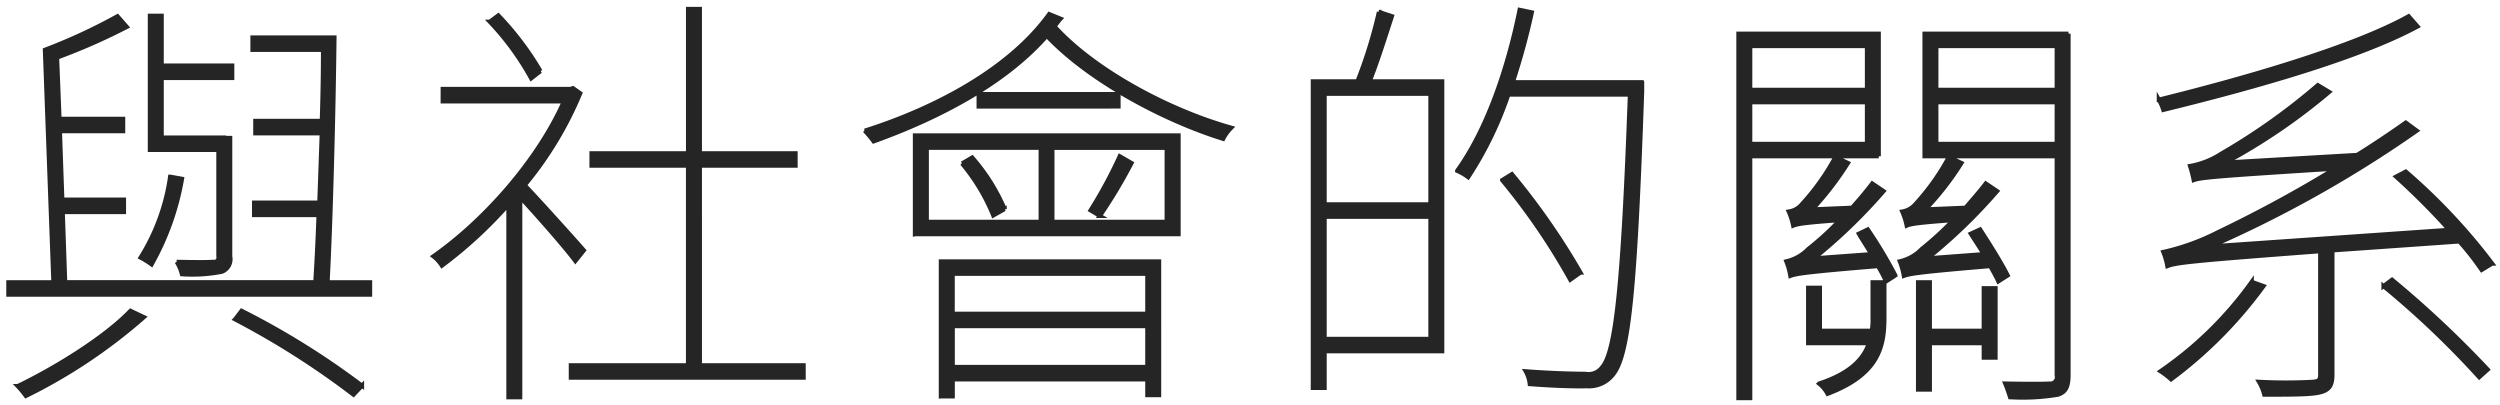
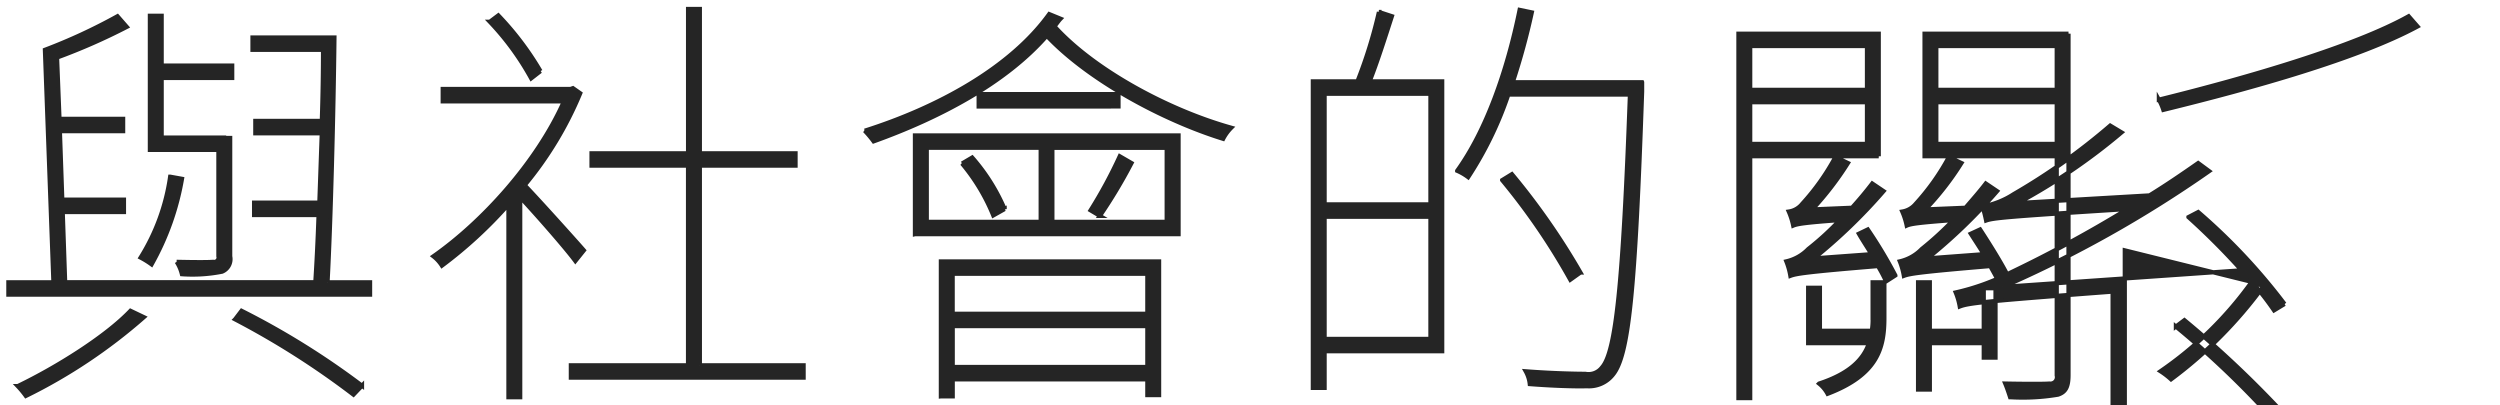
<svg xmlns="http://www.w3.org/2000/svg" width="296" height="48" viewBox="0 0 296 48">
  <defs>
    <style>
      .cls-2 {
        fill: #252525;
        stroke: #252525;
        stroke-width: 0.5px;
        fill-rule: evenodd;
      }
    </style>
  </defs>
-   <path class="cls-2" d="M55.861,956.347a0.523,0.523,0,0,1-.624.655c-0.576.051-2.064,0.051-4.321,0a4.8,4.8,0,0,1,.624,1.462,17.963,17.963,0,0,0,4.753-.3,1.6,1.6,0,0,0,.96-1.815V942.336h-0.72v-0.05H49.14V935.23h8.353v-1.462H49.14v-5.9H47.747v15.876h8.113v12.6Zm-5.713-9.425a24.651,24.651,0,0,1-3.5,9.576,10.181,10.181,0,0,1,1.3.807,31.726,31.726,0,0,0,3.6-10.131Zm-4.7,15.876c-2.928,3.075-8.737,6.7-13.346,8.921a10.977,10.977,0,0,1,.96,1.159,63.687,63.687,0,0,0,13.97-9.324Zm12.386,1.008a97.014,97.014,0,0,1,14.018,8.921l1.008-1.058A93.181,93.181,0,0,0,58.6,962.8Zm10.946-4.384c0.384-7.208.72-20.11,0.816-28.98h-9.7V931.9h8.353c0,2.571-.048,5.443-0.144,8.417H60.23v1.462H68.1c-0.1,2.772-.192,5.544-0.288,8.215H60.086v1.461h7.633c-0.1,2.974-.24,5.746-0.384,7.964H37.714l-0.288-8.316h7.249v-1.462h-7.3L37.09,941.53h7.489v-1.462H37.042l-0.288-7.257a71.9,71.9,0,0,0,8.257-3.629l-1.1-1.26a65.585,65.585,0,0,1-8.593,3.981l1.008,27.519H30.993v1.461H73.816v-1.461H68.775Zm25.214-25a35.43,35.43,0,0,0-4.993-6.6l-1.008.756a32.117,32.117,0,0,1,4.9,6.7Zm5.137,21.219c-1.1-1.26-5.185-5.8-7.009-7.712a42.605,42.605,0,0,0,6.577-10.886l-0.864-.605-0.288.1H82.419V938H96.774c-3.216,7.257-9.746,14.364-15.459,18.345a4.368,4.368,0,0,1,1.008,1.109A51.907,51.907,0,0,0,90.2,950.2V973.03h1.392V949.342c2.016,2.167,5.377,6,6.529,7.56Zm13.731,13.608V945.612h11.33V944.15h-11.33V927.065h-1.393V944.15H100.038v1.462h11.426V969.25H97.59v1.461h27.557V969.25h-12.29Zm52.982-10.836v4.737H142.795v-4.737h23.044Zm-23.044,11.037v-4.838h23.044v4.838H142.795Zm-1.392,3.478h1.392v-2.016h23.044v1.865h1.392V956.952H141.4v15.977Zm18.819-21.37a62.215,62.215,0,0,0,3.745-6.249l-1.393-.807a55.193,55.193,0,0,1-3.456,6.4Zm-16.323-6.2a23.077,23.077,0,0,1,3.7,6.149l1.344-.756a22.86,22.86,0,0,0-3.841-6.1Zm-4.176-1.865h13.49v8.77h-13.49V943.5Zm28.42,8.77H154.6V943.5h13.538v8.77Zm-29.813,1.461h31.206V942.034H138.33v11.692Zm7.538-16.581v1.461H162.43v-1.461H145.868Zm8.353-9.475c-4.609,6.4-13.25,11.088-21.844,13.809a12.356,12.356,0,0,1,1.056,1.26c7.586-2.721,15.507-6.8,20.5-12.5,4.945,5.242,13.73,9.979,20.884,12.2a5.307,5.307,0,0,1,.96-1.311c-7.394-2.066-16.227-6.8-20.932-12,0.24-.3.48-0.655,0.72-0.907ZM199.364,950.2H186.833v-13.1h12.531v13.1Zm-12.531,15.927V951.66h12.531v14.465H186.833Zm6.434-38.707a55.914,55.914,0,0,1-2.545,8.215h-5.281v36.288h1.392v-4.335h13.923V935.633h-8.594c0.865-2.167,1.825-5.191,2.641-7.711Zm31.157,8.316H209.109a82.189,82.189,0,0,0,2.257-8.266l-1.441-.3c-1.488,7.308-3.984,14.313-7.393,19.051a6.441,6.441,0,0,1,1.3.756,42.993,42.993,0,0,0,4.753-9.778h14.4c-0.816,22.579-1.681,30.492-3.313,32.307a1.987,1.987,0,0,1-1.968.756c-1.008,0-3.889-.051-7.057-0.3a3.967,3.967,0,0,1,.48,1.512c2.592,0.2,5.329.3,6.769,0.252a3.6,3.6,0,0,0,3.072-1.361c1.873-2.268,2.641-9.878,3.457-33.516v-1.108Zm-7.3,22.528a82.915,82.915,0,0,0-8.114-11.642l-1.152.706a77.428,77.428,0,0,1,8.065,11.793ZM251.05,931.45v5.191H237.223V931.45H251.05Zm-13.827,11.592V938.1H251.05v4.94H237.223Zm15.219,1.461V929.988H235.831V973.13h1.392V944.5h15.219Zm-0.72,19.152a8.27,8.27,0,0,1-.1,1.512h-6.145v-5.09h-1.392v6.552h7.2c-0.624,1.865-2.209,3.578-5.905,4.788a3.931,3.931,0,0,1,1.008,1.209c5.953-2.268,6.721-5.443,6.721-8.971v-4.233h-1.392v4.233Zm-1.632-9.979c0.432,0.756,1.008,1.613,1.488,2.419l-6.817.5a63.955,63.955,0,0,0,8.257-7.963l-1.344-.907c-0.768,1.008-1.536,1.915-2.4,2.873l-4.7.2a37.134,37.134,0,0,0,4.224-5.493l-1.488-.706a27.357,27.357,0,0,1-3.937,5.544,2.478,2.478,0,0,1-1.584.907,8.34,8.34,0,0,1,.528,1.663c0.48-.2,1.3-0.352,5.521-0.655a33.407,33.407,0,0,1-3.744,3.427,5.235,5.235,0,0,1-2.593,1.462,8.448,8.448,0,0,1,.48,1.714c0.672-.252,1.777-0.454,10.37-1.16a17.509,17.509,0,0,1,.96,1.815l1.1-.706a54.432,54.432,0,0,0-3.264-5.443Zm14.786,11.491h-6.385v-5.745H257.1v12.7h1.392v-5.493h6.385v1.713h1.392v-8.215h-1.392v5.04Zm-1.536-11.491c0.48,0.756,1.056,1.613,1.536,2.419l-6.673.5a63.955,63.955,0,0,0,8.257-7.963l-1.344-.907c-0.768,1.008-1.584,1.915-2.4,2.873l-4.753.2a34.284,34.284,0,0,0,4.273-5.493l-1.489-.706a27.4,27.4,0,0,1-3.936,5.544,2.6,2.6,0,0,1-1.584.907,8.34,8.34,0,0,1,.528,1.663c0.432-.2,1.3-0.352,5.521-0.655a38.5,38.5,0,0,1-3.745,3.427,5.227,5.227,0,0,1-2.593,1.462,8.454,8.454,0,0,1,.481,1.714c0.672-.252,1.776-0.454,10.225-1.16,0.384,0.706.72,1.26,0.96,1.815l1.105-.706c-0.672-1.361-2.113-3.679-3.265-5.443Zm-4.081-10.634V938.1h14.259v4.94H259.259Zm14.259-11.592v5.191H259.259V931.45h14.259Zm1.392-1.462H257.867V944.5h15.651v25.956a0.767,0.767,0,0,1-.864.958c-0.625.05-2.737,0.05-5.233,0,0.192,0.453.432,1.159,0.576,1.613a25.136,25.136,0,0,0,5.665-.3c0.912-.3,1.248-0.907,1.248-2.318V929.988Zm40.275-2.066c-6.386,3.578-18.964,7.257-29.574,9.878a6.554,6.554,0,0,1,.529,1.21c10.705-2.621,23.092-6.1,30.1-9.879Zm-18.58,31.449a43.316,43.316,0,0,1-10.8,10.584,9.4,9.4,0,0,1,1.248.958A51.549,51.549,0,0,0,298,959.875Zm24.581-4.788a32.9,32.9,0,0,1,2.64,3.377l1.248-.756a70.258,70.258,0,0,0-10.225-10.886l-1.153.6a83.277,83.277,0,0,1,6.289,6.3l-28.276,1.966a141.24,141.24,0,0,0,24.436-13.709l-1.3-.957c-1.873,1.31-3.793,2.62-5.761,3.83l-15.6.907a71.681,71.681,0,0,0,12.29-8.366l-1.344-.807a74.845,74.845,0,0,1-11.426,8.115,9.94,9.94,0,0,1-3.7,1.461,14.558,14.558,0,0,1,.432,1.664c0.864-.3,2.305-0.454,16.755-1.361a152.75,152.75,0,0,1-13.826,7.509,27.3,27.3,0,0,1-6.529,2.369,8.052,8.052,0,0,1,.48,1.663c1.056-.4,2.64-0.6,18.1-1.764v14.616c0,0.605-.144.807-0.912,0.857a60.081,60.081,0,0,1-6.337,0,5.656,5.656,0,0,1,.624,1.512c3.5,0,5.665,0,6.721-.3,1.008-.3,1.344-0.807,1.344-2.117V955.642Zm-8.978,5.292a106.281,106.281,0,0,1,11.33,10.786l1.008-.907a123.065,123.065,0,0,0-11.33-10.635Z" transform="translate(-30 -926)" />
+   <path class="cls-2" d="M55.861,956.347a0.523,0.523,0,0,1-.624.655c-0.576.051-2.064,0.051-4.321,0a4.8,4.8,0,0,1,.624,1.462,17.963,17.963,0,0,0,4.753-.3,1.6,1.6,0,0,0,.96-1.815V942.336h-0.72v-0.05H49.14V935.23h8.353v-1.462H49.14v-5.9H47.747v15.876h8.113v12.6Zm-5.713-9.425a24.651,24.651,0,0,1-3.5,9.576,10.181,10.181,0,0,1,1.3.807,31.726,31.726,0,0,0,3.6-10.131Zm-4.7,15.876c-2.928,3.075-8.737,6.7-13.346,8.921a10.977,10.977,0,0,1,.96,1.159,63.687,63.687,0,0,0,13.97-9.324Zm12.386,1.008a97.014,97.014,0,0,1,14.018,8.921l1.008-1.058A93.181,93.181,0,0,0,58.6,962.8Zm10.946-4.384c0.384-7.208.72-20.11,0.816-28.98h-9.7V931.9h8.353c0,2.571-.048,5.443-0.144,8.417H60.23v1.462H68.1c-0.1,2.772-.192,5.544-0.288,8.215H60.086v1.461h7.633c-0.1,2.974-.24,5.746-0.384,7.964H37.714l-0.288-8.316h7.249v-1.462h-7.3L37.09,941.53h7.489v-1.462H37.042l-0.288-7.257a71.9,71.9,0,0,0,8.257-3.629l-1.1-1.26a65.585,65.585,0,0,1-8.593,3.981l1.008,27.519H30.993v1.461H73.816v-1.461H68.775Zm25.214-25a35.43,35.43,0,0,0-4.993-6.6l-1.008.756a32.117,32.117,0,0,1,4.9,6.7Zm5.137,21.219c-1.1-1.26-5.185-5.8-7.009-7.712a42.605,42.605,0,0,0,6.577-10.886l-0.864-.605-0.288.1H82.419V938H96.774c-3.216,7.257-9.746,14.364-15.459,18.345a4.368,4.368,0,0,1,1.008,1.109A51.907,51.907,0,0,0,90.2,950.2V973.03h1.392V949.342c2.016,2.167,5.377,6,6.529,7.56Zm13.731,13.608V945.612h11.33V944.15h-11.33V927.065h-1.393V944.15H100.038v1.462h11.426V969.25H97.59v1.461h27.557V969.25h-12.29Zm52.982-10.836v4.737H142.795v-4.737h23.044Zm-23.044,11.037v-4.838h23.044v4.838H142.795Zm-1.392,3.478h1.392v-2.016h23.044v1.865h1.392V956.952H141.4v15.977Zm18.819-21.37a62.215,62.215,0,0,0,3.745-6.249l-1.393-.807a55.193,55.193,0,0,1-3.456,6.4Zm-16.323-6.2a23.077,23.077,0,0,1,3.7,6.149l1.344-.756a22.86,22.86,0,0,0-3.841-6.1Zm-4.176-1.865h13.49v8.77h-13.49V943.5Zm28.42,8.77H154.6V943.5h13.538v8.77Zm-29.813,1.461h31.206V942.034H138.33v11.692Zm7.538-16.581v1.461H162.43v-1.461H145.868Zm8.353-9.475c-4.609,6.4-13.25,11.088-21.844,13.809a12.356,12.356,0,0,1,1.056,1.26c7.586-2.721,15.507-6.8,20.5-12.5,4.945,5.242,13.73,9.979,20.884,12.2a5.307,5.307,0,0,1,.96-1.311c-7.394-2.066-16.227-6.8-20.932-12,0.24-.3.48-0.655,0.72-0.907ZM199.364,950.2H186.833v-13.1h12.531v13.1Zm-12.531,15.927V951.66h12.531v14.465H186.833Zm6.434-38.707a55.914,55.914,0,0,1-2.545,8.215h-5.281v36.288h1.392v-4.335h13.923V935.633h-8.594c0.865-2.167,1.825-5.191,2.641-7.711Zm31.157,8.316H209.109a82.189,82.189,0,0,0,2.257-8.266l-1.441-.3c-1.488,7.308-3.984,14.313-7.393,19.051a6.441,6.441,0,0,1,1.3.756,42.993,42.993,0,0,0,4.753-9.778h14.4c-0.816,22.579-1.681,30.492-3.313,32.307a1.987,1.987,0,0,1-1.968.756c-1.008,0-3.889-.051-7.057-0.3a3.967,3.967,0,0,1,.48,1.512c2.592,0.2,5.329.3,6.769,0.252a3.6,3.6,0,0,0,3.072-1.361c1.873-2.268,2.641-9.878,3.457-33.516v-1.108Zm-7.3,22.528a82.915,82.915,0,0,0-8.114-11.642l-1.152.706a77.428,77.428,0,0,1,8.065,11.793ZM251.05,931.45v5.191H237.223V931.45H251.05Zm-13.827,11.592V938.1H251.05v4.94H237.223Zm15.219,1.461V929.988H235.831V973.13h1.392V944.5h15.219Zm-0.72,19.152a8.27,8.27,0,0,1-.1,1.512h-6.145v-5.09h-1.392v6.552h7.2c-0.624,1.865-2.209,3.578-5.905,4.788a3.931,3.931,0,0,1,1.008,1.209c5.953-2.268,6.721-5.443,6.721-8.971v-4.233h-1.392v4.233Zm-1.632-9.979c0.432,0.756,1.008,1.613,1.488,2.419l-6.817.5a63.955,63.955,0,0,0,8.257-7.963l-1.344-.907c-0.768,1.008-1.536,1.915-2.4,2.873l-4.7.2a37.134,37.134,0,0,0,4.224-5.493l-1.488-.706a27.357,27.357,0,0,1-3.937,5.544,2.478,2.478,0,0,1-1.584.907,8.34,8.34,0,0,1,.528,1.663c0.48-.2,1.3-0.352,5.521-0.655a33.407,33.407,0,0,1-3.744,3.427,5.235,5.235,0,0,1-2.593,1.462,8.448,8.448,0,0,1,.48,1.714c0.672-.252,1.777-0.454,10.37-1.16a17.509,17.509,0,0,1,.96,1.815l1.1-.706a54.432,54.432,0,0,0-3.264-5.443Zm14.786,11.491h-6.385v-5.745H257.1v12.7h1.392v-5.493h6.385v1.713h1.392v-8.215h-1.392v5.04Zm-1.536-11.491c0.48,0.756,1.056,1.613,1.536,2.419l-6.673.5a63.955,63.955,0,0,0,8.257-7.963l-1.344-.907c-0.768,1.008-1.584,1.915-2.4,2.873l-4.753.2a34.284,34.284,0,0,0,4.273-5.493l-1.489-.706a27.4,27.4,0,0,1-3.936,5.544,2.6,2.6,0,0,1-1.584.907,8.34,8.34,0,0,1,.528,1.663c0.432-.2,1.3-0.352,5.521-0.655a38.5,38.5,0,0,1-3.745,3.427,5.227,5.227,0,0,1-2.593,1.462,8.454,8.454,0,0,1,.481,1.714c0.672-.252,1.776-0.454,10.225-1.16,0.384,0.706.72,1.26,0.96,1.815l1.105-.706c-0.672-1.361-2.113-3.679-3.265-5.443Zm-4.081-10.634V938.1h14.259v4.94H259.259Zm14.259-11.592v5.191H259.259V931.45h14.259Zm1.392-1.462H257.867V944.5h15.651v25.956a0.767,0.767,0,0,1-.864.958c-0.625.05-2.737,0.05-5.233,0,0.192,0.453.432,1.159,0.576,1.613a25.136,25.136,0,0,0,5.665-.3c0.912-.3,1.248-0.907,1.248-2.318V929.988Zm40.275-2.066c-6.386,3.578-18.964,7.257-29.574,9.878a6.554,6.554,0,0,1,.529,1.21c10.705-2.621,23.092-6.1,30.1-9.879Zm-18.58,31.449a43.316,43.316,0,0,1-10.8,10.584,9.4,9.4,0,0,1,1.248.958A51.549,51.549,0,0,0,298,959.875Za32.9,32.9,0,0,1,2.64,3.377l1.248-.756a70.258,70.258,0,0,0-10.225-10.886l-1.153.6a83.277,83.277,0,0,1,6.289,6.3l-28.276,1.966a141.24,141.24,0,0,0,24.436-13.709l-1.3-.957c-1.873,1.31-3.793,2.62-5.761,3.83l-15.6.907a71.681,71.681,0,0,0,12.29-8.366l-1.344-.807a74.845,74.845,0,0,1-11.426,8.115,9.94,9.94,0,0,1-3.7,1.461,14.558,14.558,0,0,1,.432,1.664c0.864-.3,2.305-0.454,16.755-1.361a152.75,152.75,0,0,1-13.826,7.509,27.3,27.3,0,0,1-6.529,2.369,8.052,8.052,0,0,1,.48,1.663c1.056-.4,2.64-0.6,18.1-1.764v14.616c0,0.605-.144.807-0.912,0.857a60.081,60.081,0,0,1-6.337,0,5.656,5.656,0,0,1,.624,1.512c3.5,0,5.665,0,6.721-.3,1.008-.3,1.344-0.807,1.344-2.117V955.642Zm-8.978,5.292a106.281,106.281,0,0,1,11.33,10.786l1.008-.907a123.065,123.065,0,0,0-11.33-10.635Z" transform="translate(-30 -926)" />
</svg>